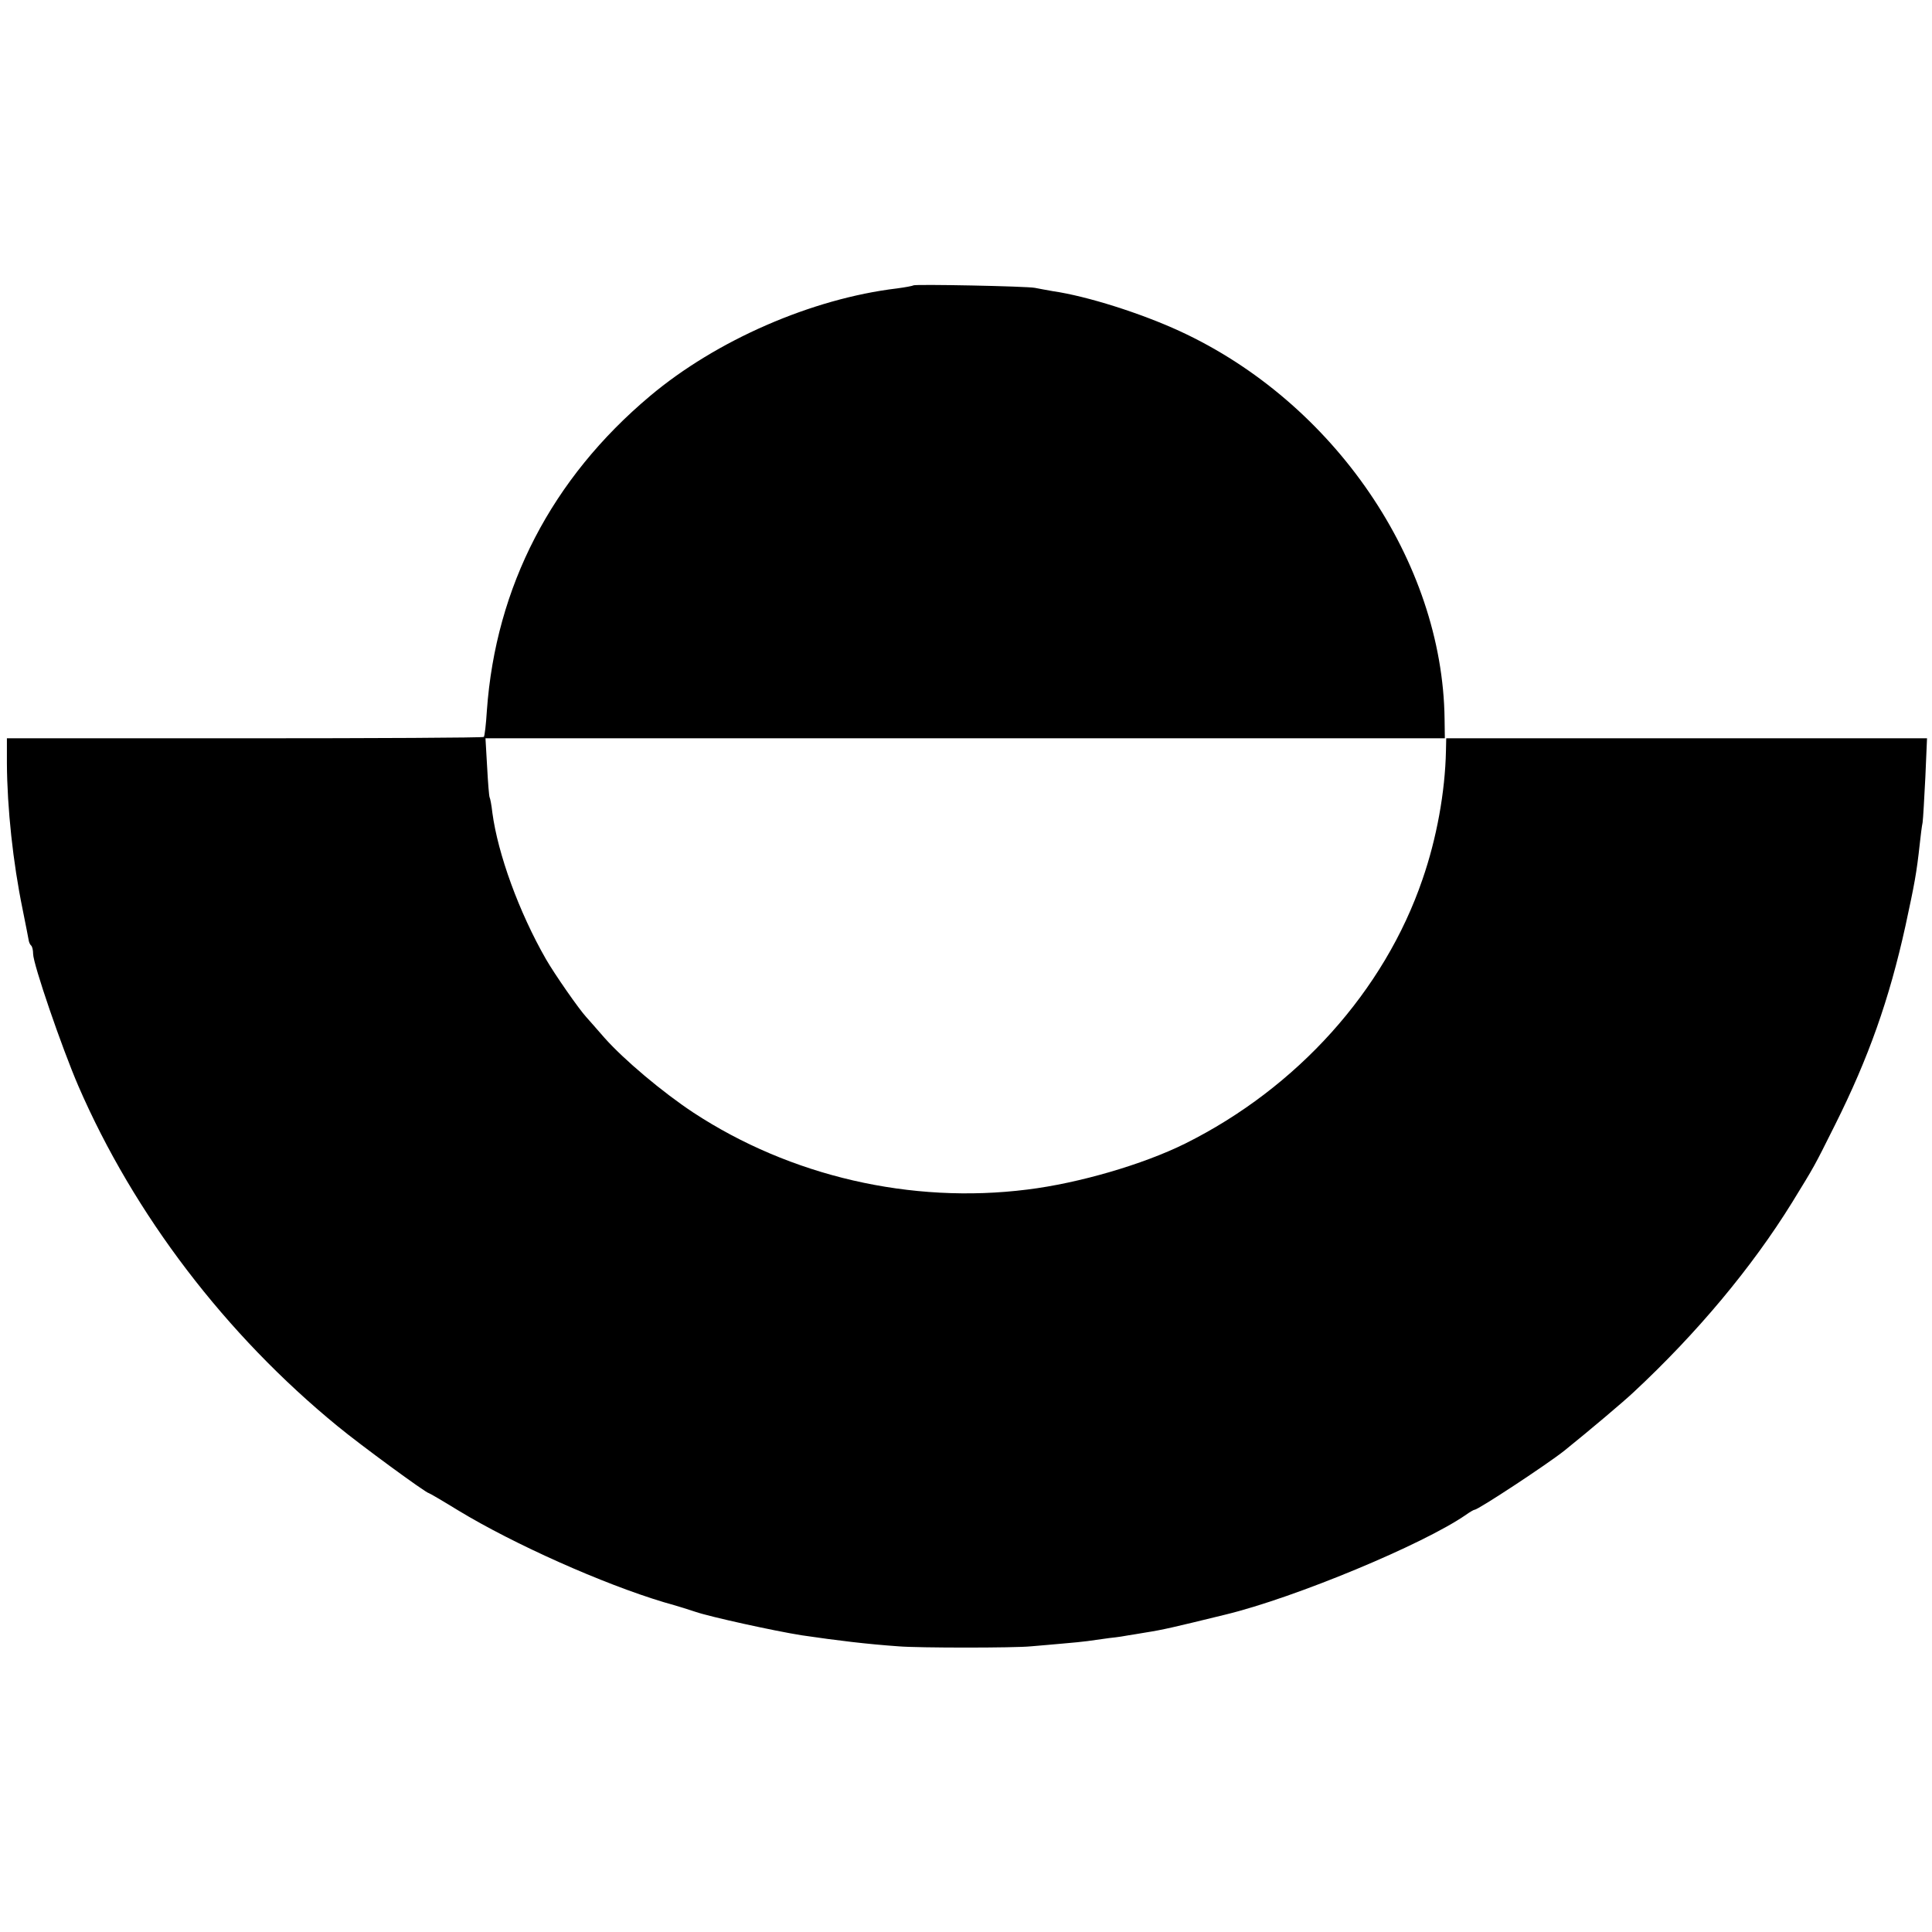
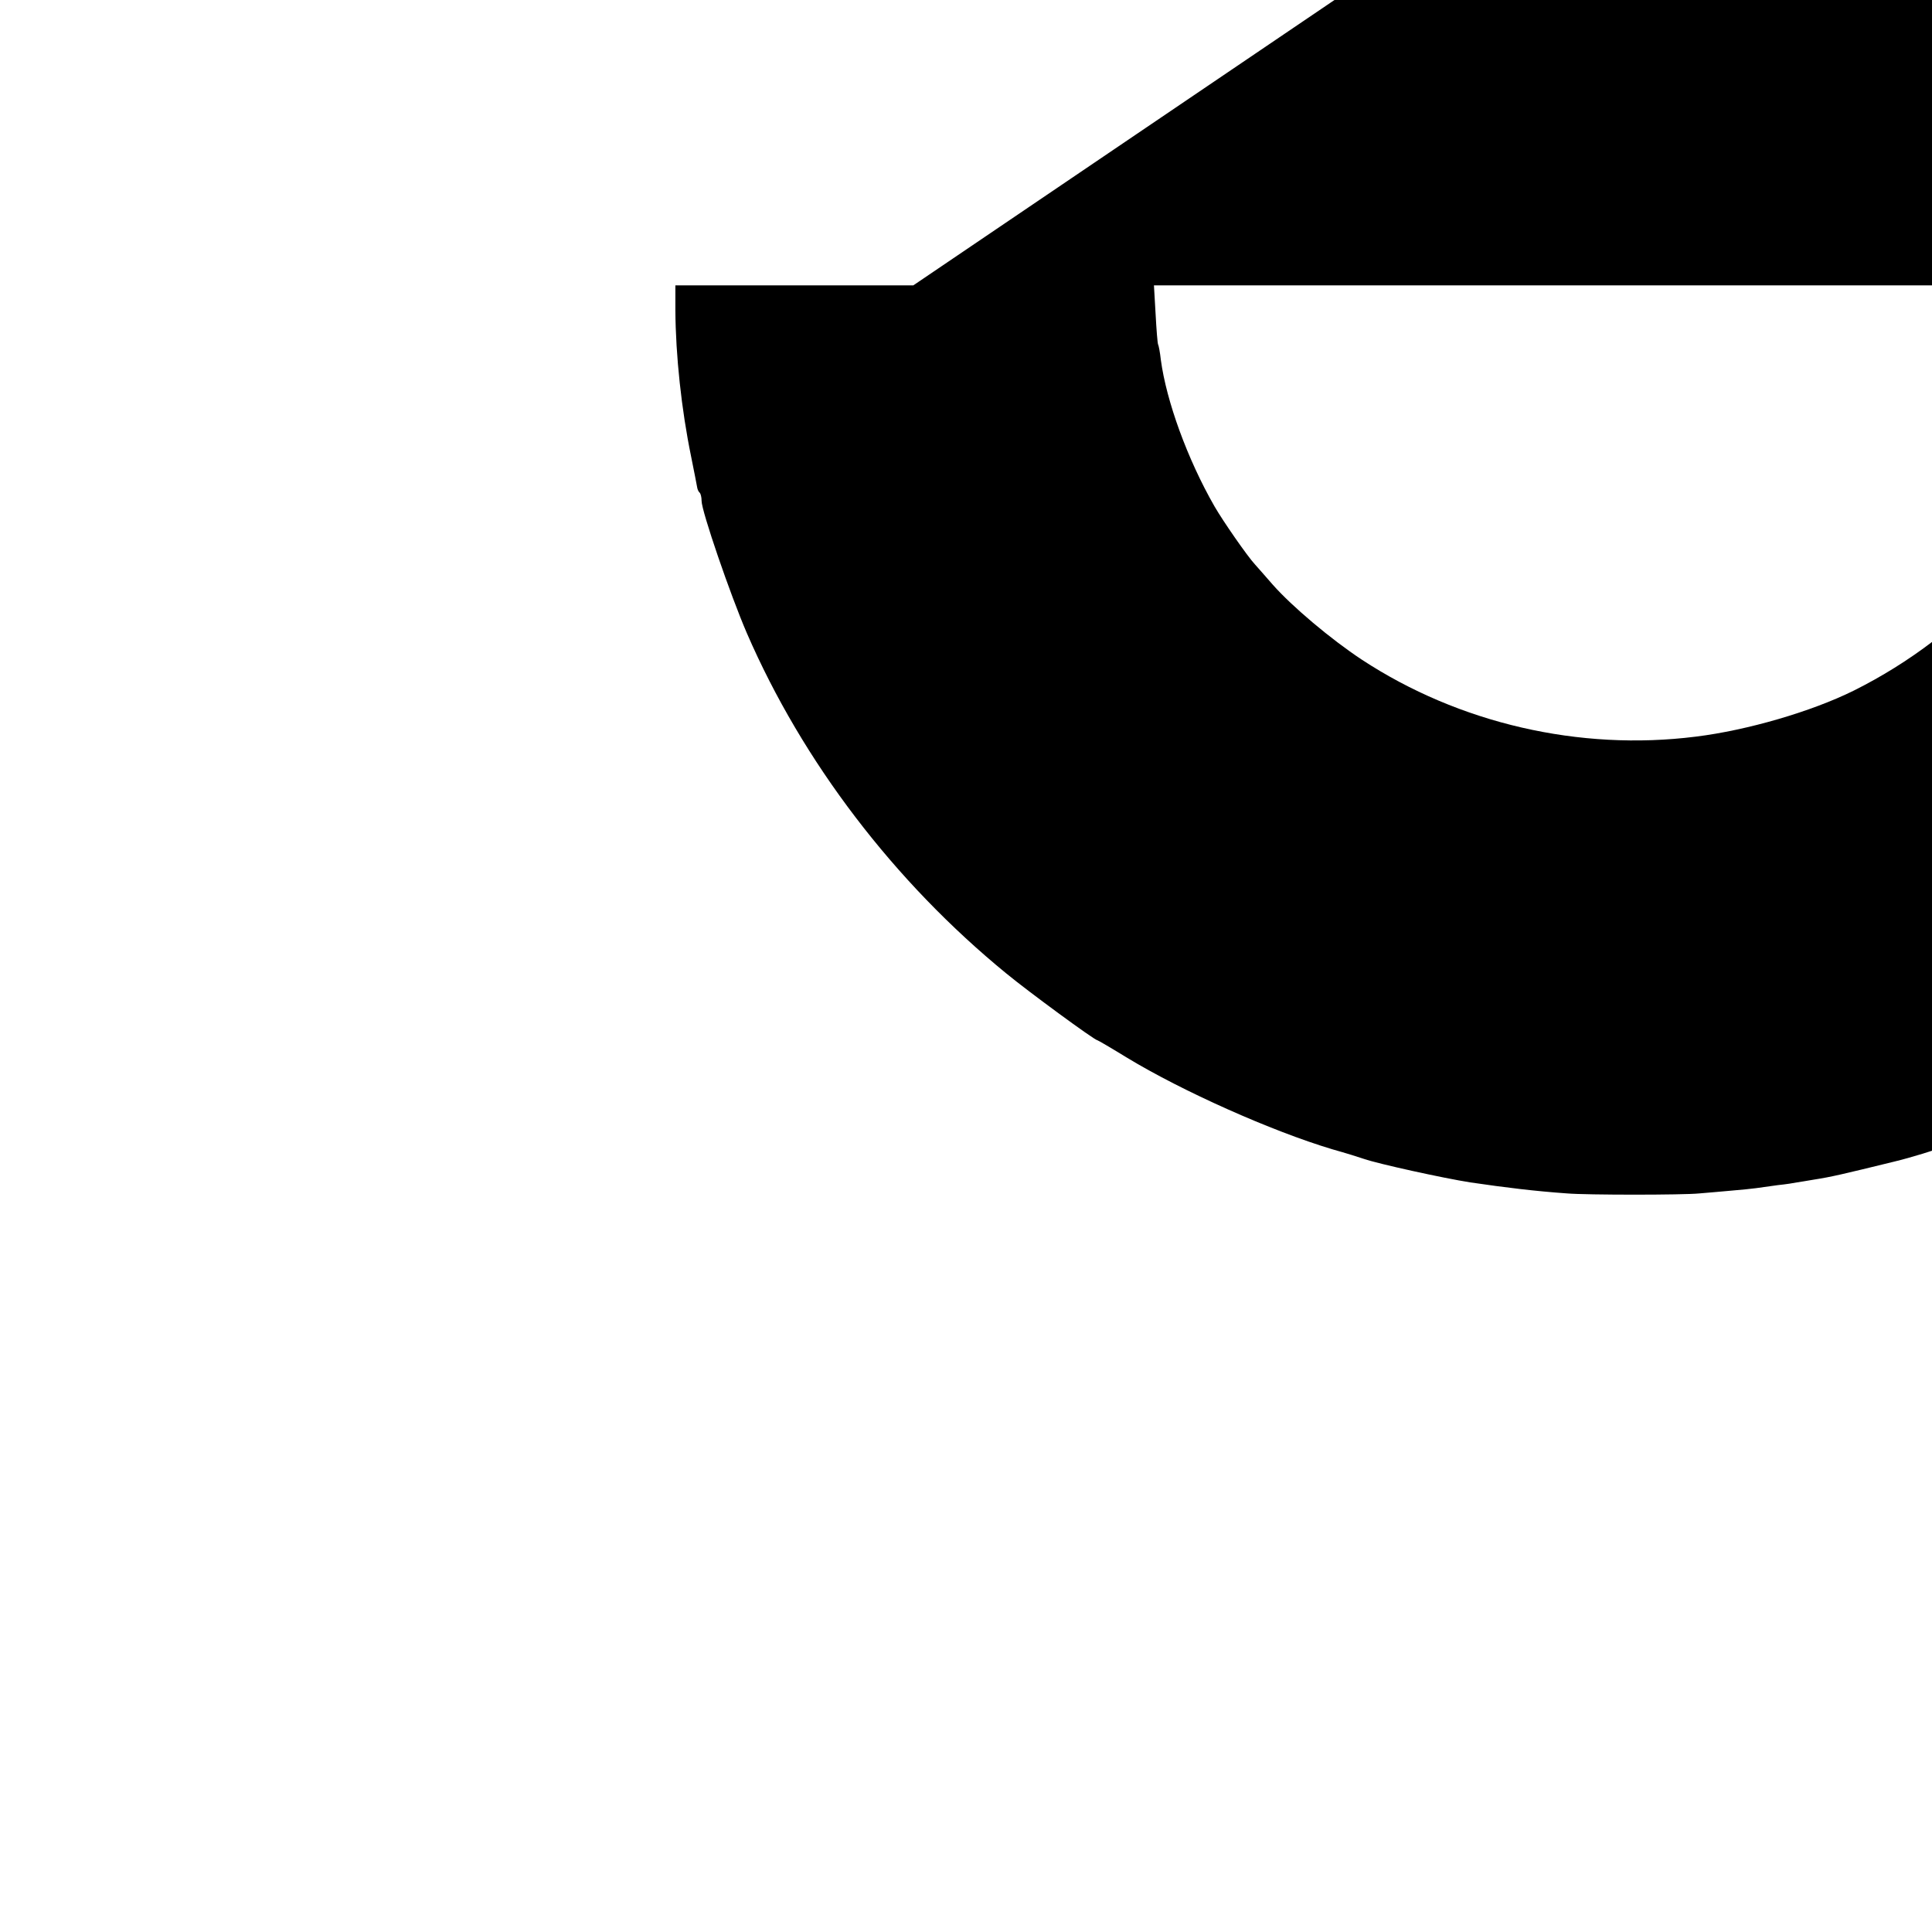
<svg xmlns="http://www.w3.org/2000/svg" version="1.0" width="700pt" height="700pt" viewBox="0 0 700 700" preserveAspectRatio="xMidYMid meet">
  <g transform="translate(0,700) scale(0.1,-0.1)" fill="#000000" stroke="none">
-     <path d="M3309 5966 c-2 -2 -29 -7 -59 -11 -309 -37 -655 -188 -895 -390 -356 -299 -559 -691 -591 -1140 -3 -49 -8 -92 -11 -95 -3 -3 -392 -5 -866 -5 l-862 0 0 -90 c1 -164 22 -360 57 -530 11 -55 21 -105 22 -112 1 -7 5 -16 9 -19 4 -4 7 -17 7 -30 0 -37 104 -340 164 -479 202 -466 534 -901 940 -1233 80 -66 320 -242 330 -242 2 0 50 -28 107 -63 201 -122 524 -266 744 -332 50 -14 101 -30 115 -35 52 -18 289 -70 385 -85 129 -19 237 -32 351 -40 71 -6 420 -6 479 0 28 2 79 7 115 10 36 3 76 7 90 9 14 2 49 7 79 11 30 3 61 8 70 10 9 1 36 6 61 10 64 10 102 19 290 65 252 61 718 255 872 362 14 10 28 18 31 18 13 0 265 166 325 214 92 74 215 178 250 211 229 213 429 452 575 688 84 137 77 124 156 282 121 242 196 453 255 721 33 153 40 189 52 299 3 28 7 61 10 75 2 14 6 88 10 165 l6 140 -871 0 -871 0 -1 -45 c-3 -150 -34 -319 -85 -466 -138 -404 -454 -755 -859 -957 -153 -76 -386 -144 -573 -167 -421 -53 -858 48 -1210 279 -112 74 -252 192 -322 271 -30 35 -60 68 -65 74 -27 29 -116 157 -147 211 -98 171 -174 381 -194 530 -3 28 -8 53 -10 56 -2 4 -6 53 -9 110 l-6 104 1738 0 1738 0 -1 70 c-7 571 -400 1147 -959 1405 -141 65 -336 127 -460 145 -22 4 -51 9 -65 12 -28 6 -435 14 -441 9z" />
+     <path d="M3309 5966 l-862 0 0 -90 c1 -164 22 -360 57 -530 11 -55 21 -105 22 -112 1 -7 5 -16 9 -19 4 -4 7 -17 7 -30 0 -37 104 -340 164 -479 202 -466 534 -901 940 -1233 80 -66 320 -242 330 -242 2 0 50 -28 107 -63 201 -122 524 -266 744 -332 50 -14 101 -30 115 -35 52 -18 289 -70 385 -85 129 -19 237 -32 351 -40 71 -6 420 -6 479 0 28 2 79 7 115 10 36 3 76 7 90 9 14 2 49 7 79 11 30 3 61 8 70 10 9 1 36 6 61 10 64 10 102 19 290 65 252 61 718 255 872 362 14 10 28 18 31 18 13 0 265 166 325 214 92 74 215 178 250 211 229 213 429 452 575 688 84 137 77 124 156 282 121 242 196 453 255 721 33 153 40 189 52 299 3 28 7 61 10 75 2 14 6 88 10 165 l6 140 -871 0 -871 0 -1 -45 c-3 -150 -34 -319 -85 -466 -138 -404 -454 -755 -859 -957 -153 -76 -386 -144 -573 -167 -421 -53 -858 48 -1210 279 -112 74 -252 192 -322 271 -30 35 -60 68 -65 74 -27 29 -116 157 -147 211 -98 171 -174 381 -194 530 -3 28 -8 53 -10 56 -2 4 -6 53 -9 110 l-6 104 1738 0 1738 0 -1 70 c-7 571 -400 1147 -959 1405 -141 65 -336 127 -460 145 -22 4 -51 9 -65 12 -28 6 -435 14 -441 9z" />
  </g>
</svg>